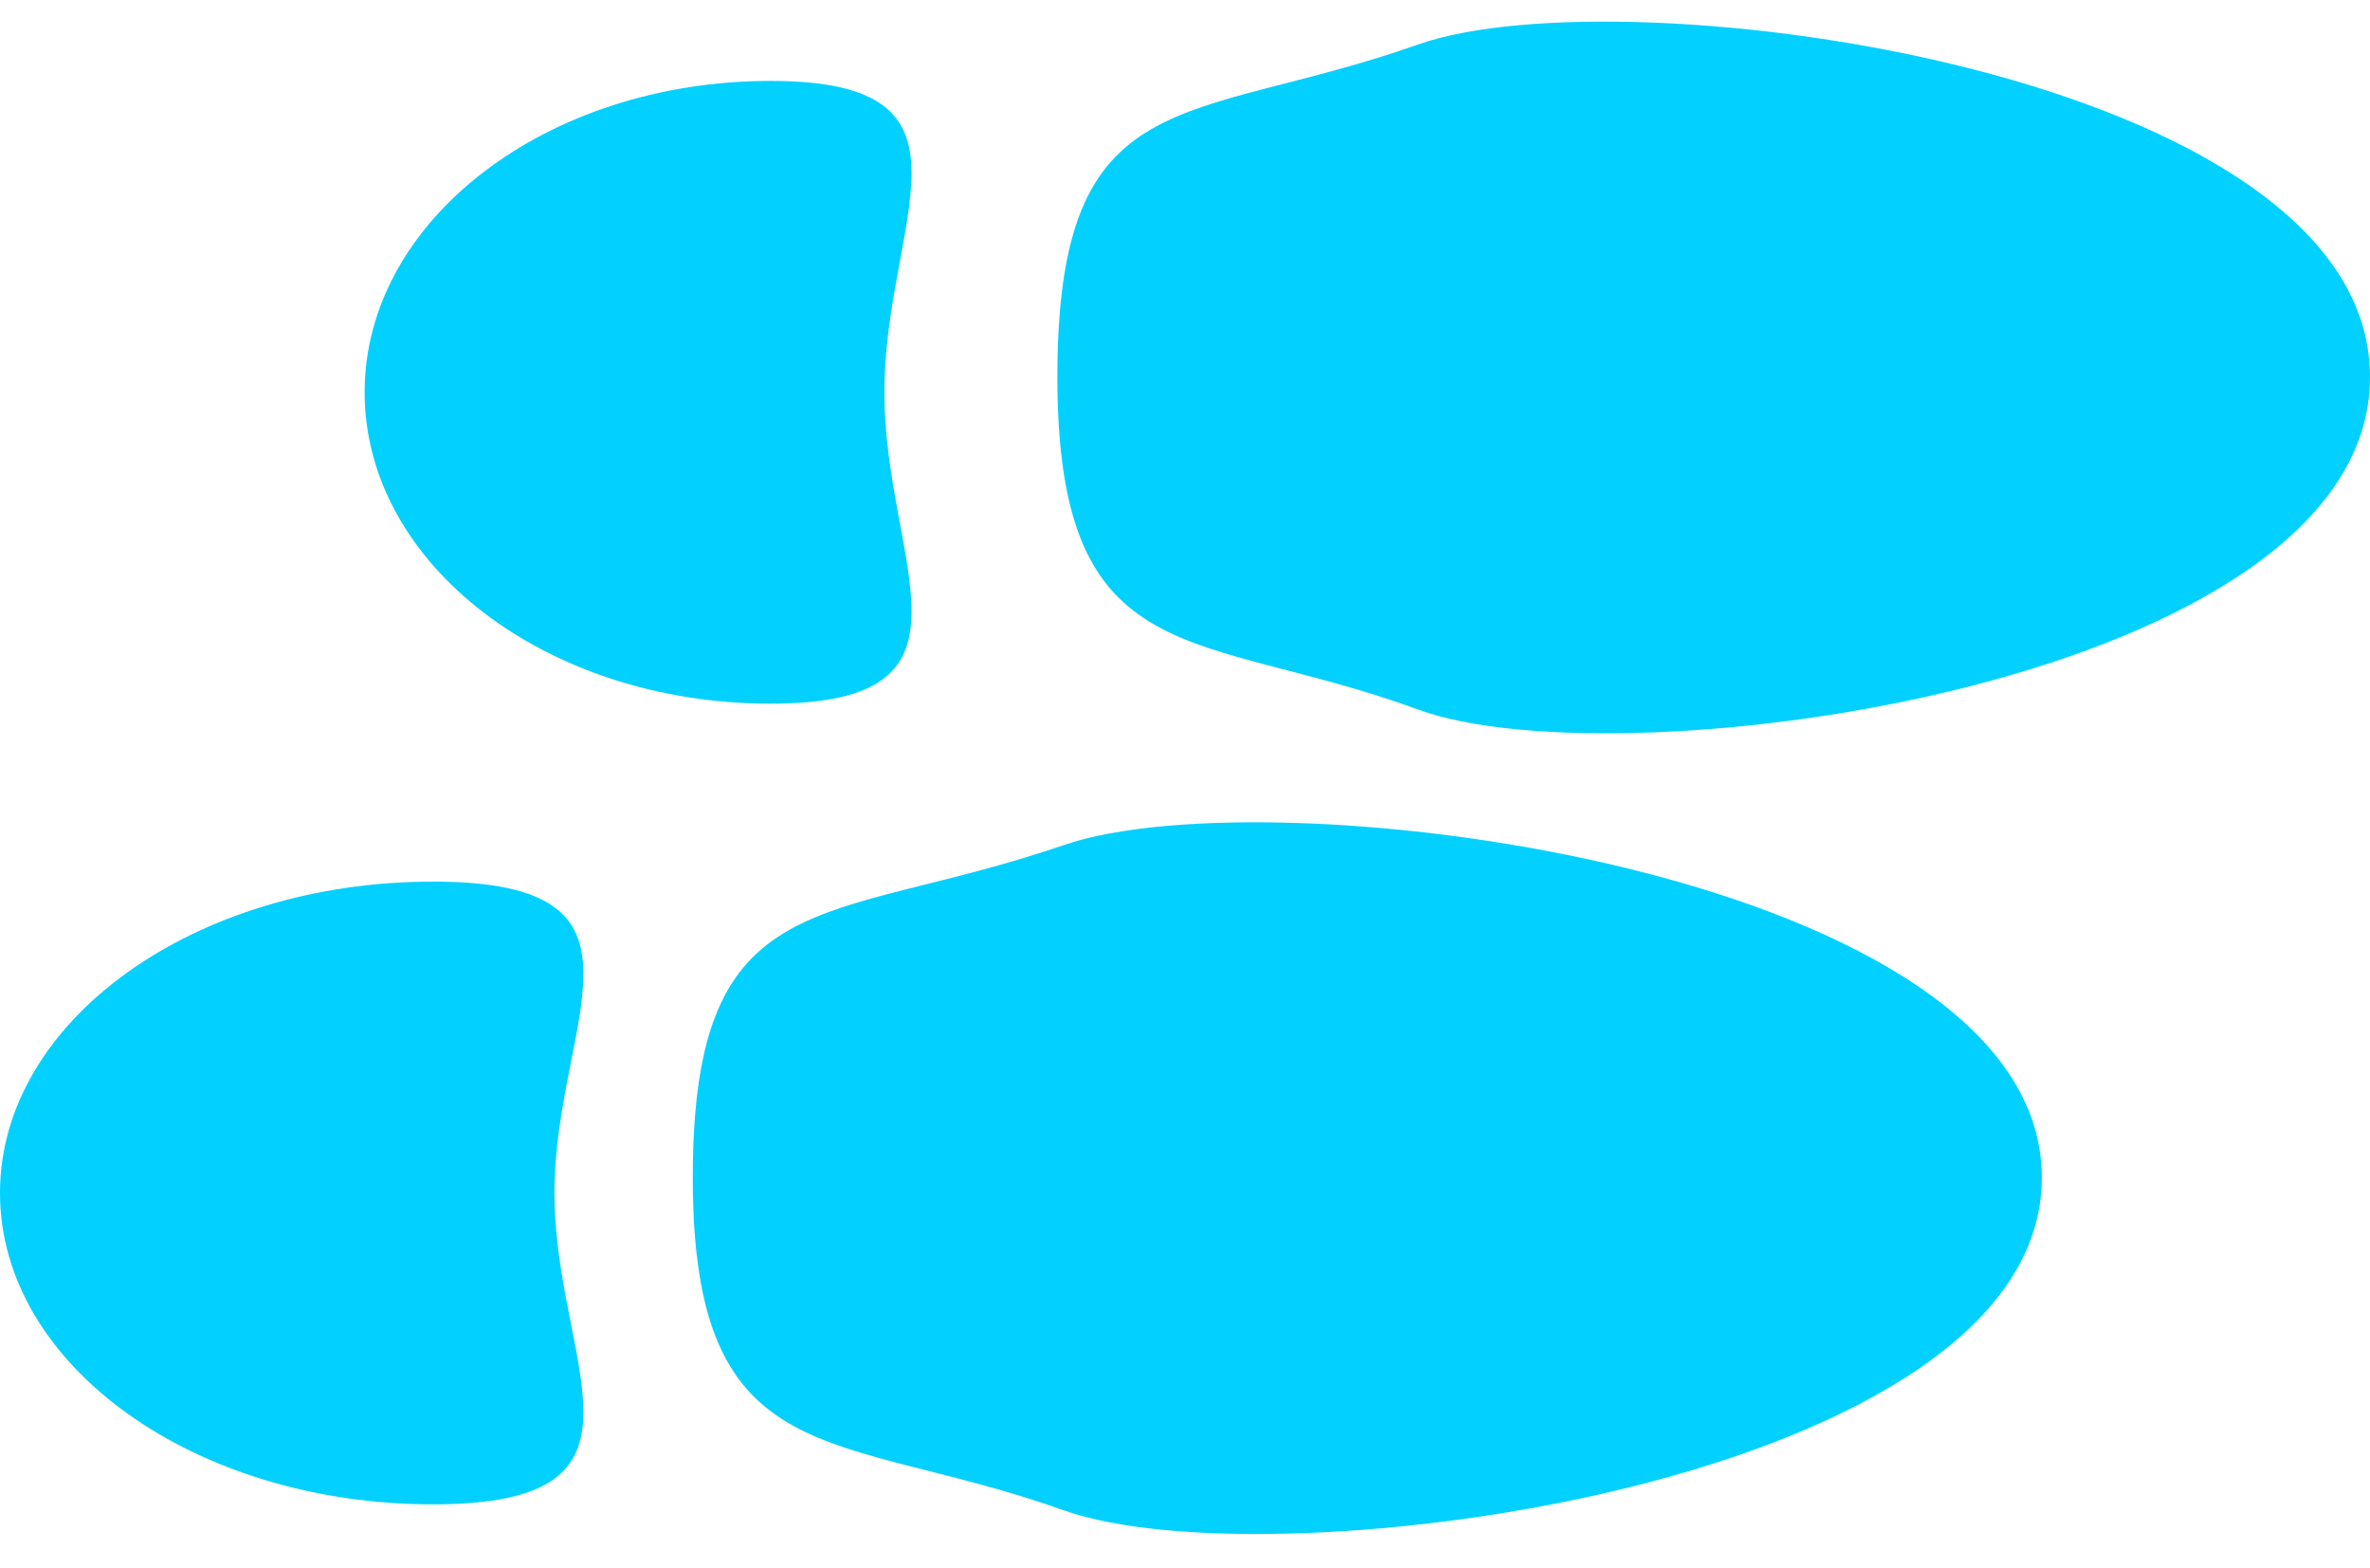
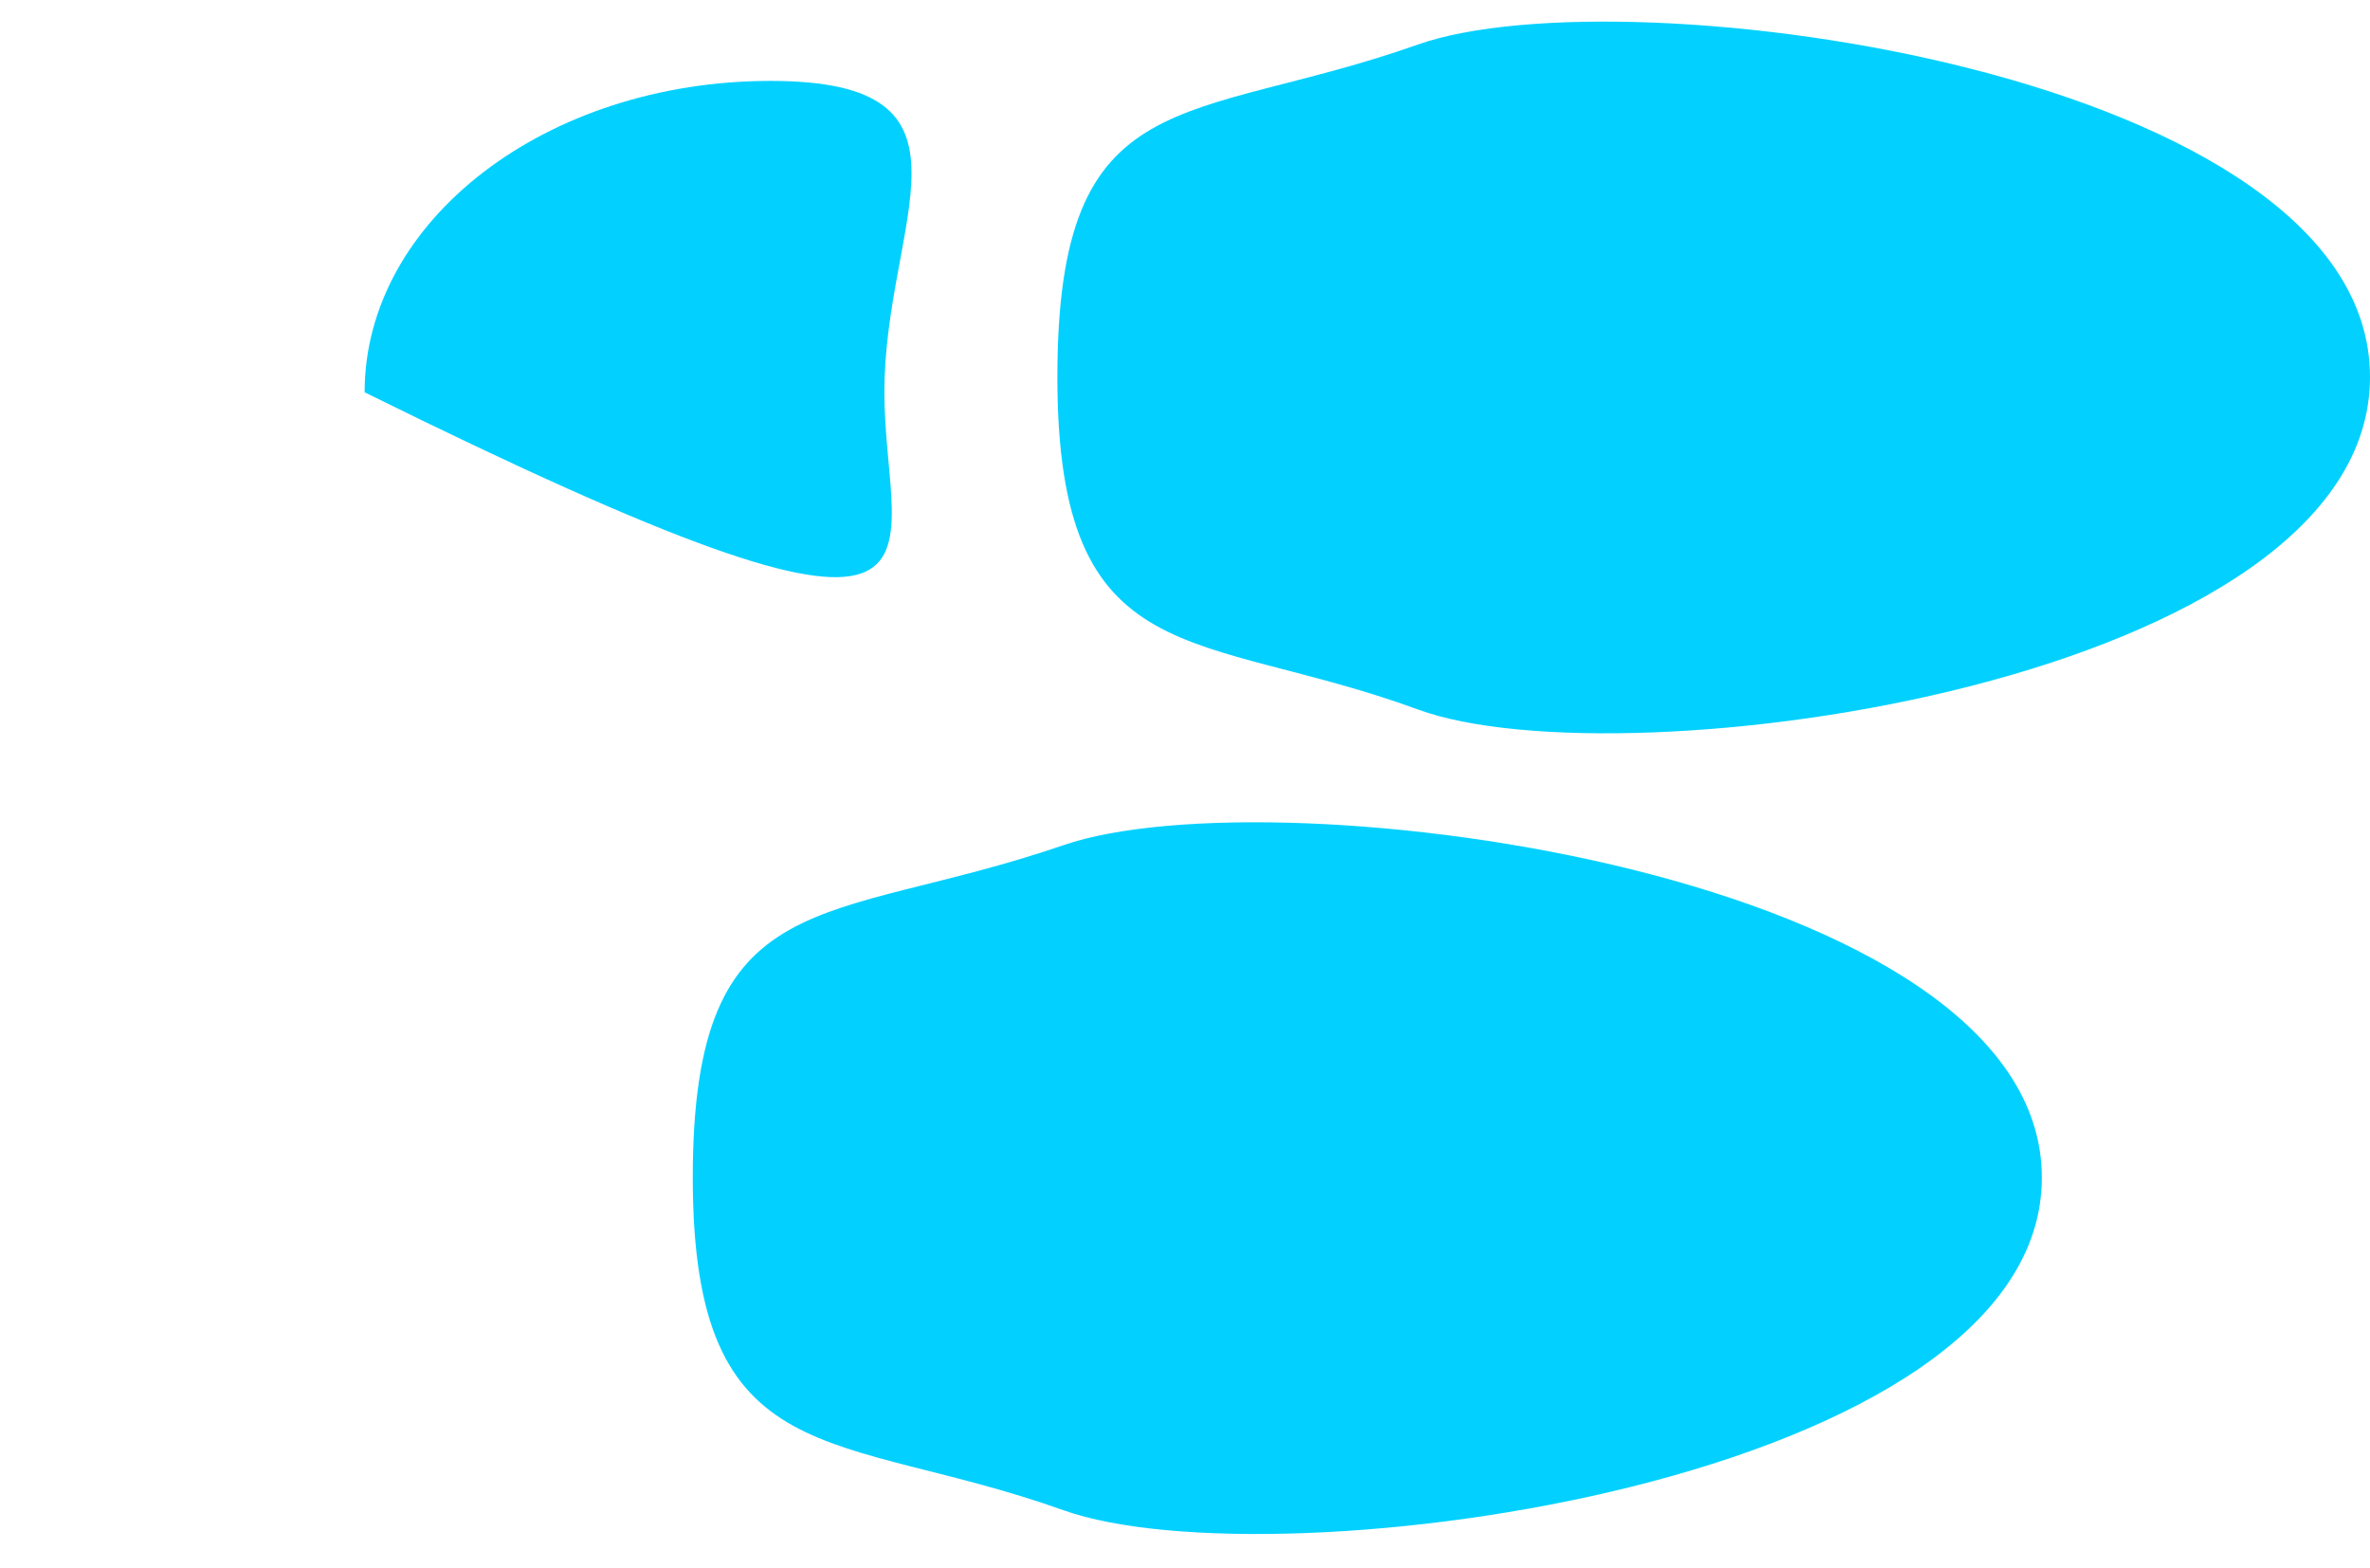
<svg xmlns="http://www.w3.org/2000/svg" width="65" height="43" viewBox="0 0 65 43" fill="none">
-   <path d="M15.206 32.718C15.206 28.002 18.433 24.179 11.875 24.179C5.316 24.179 0 28.002 0 32.718C0 37.435 5.316 41.258 11.875 41.258C18.433 41.258 15.206 37.435 15.206 32.718Z" fill="#02D1FF" />
  <path d="M56 32.299C56 23.95 35.03 21.165 29.168 23.179C22.671 25.412 19 24.102 19 32.3C19 40.498 22.954 39.204 29.168 41.42C34.994 43.497 56 40.649 56 32.299Z" fill="#02D1FF" />
-   <path d="M24.255 10.759C24.255 6.043 27.281 2.219 21.133 2.219C14.984 2.219 10 6.043 10 10.759C10 15.476 14.984 19.299 21.133 19.299C27.281 19.299 24.255 15.476 24.255 10.759Z" fill="#02D1FF" />
+   <path d="M24.255 10.759C24.255 6.043 27.281 2.219 21.133 2.219C14.984 2.219 10 6.043 10 10.759C27.281 19.299 24.255 15.476 24.255 10.759Z" fill="#02D1FF" />
  <path d="M65 10.34C65 1.99 44.597 -0.794 38.893 1.22C32.572 3.452 29 2.142 29 10.34C29 18.538 32.847 17.244 38.893 19.46C44.561 21.538 65 18.689 65 10.34Z" fill="#02D1FF" />
</svg>